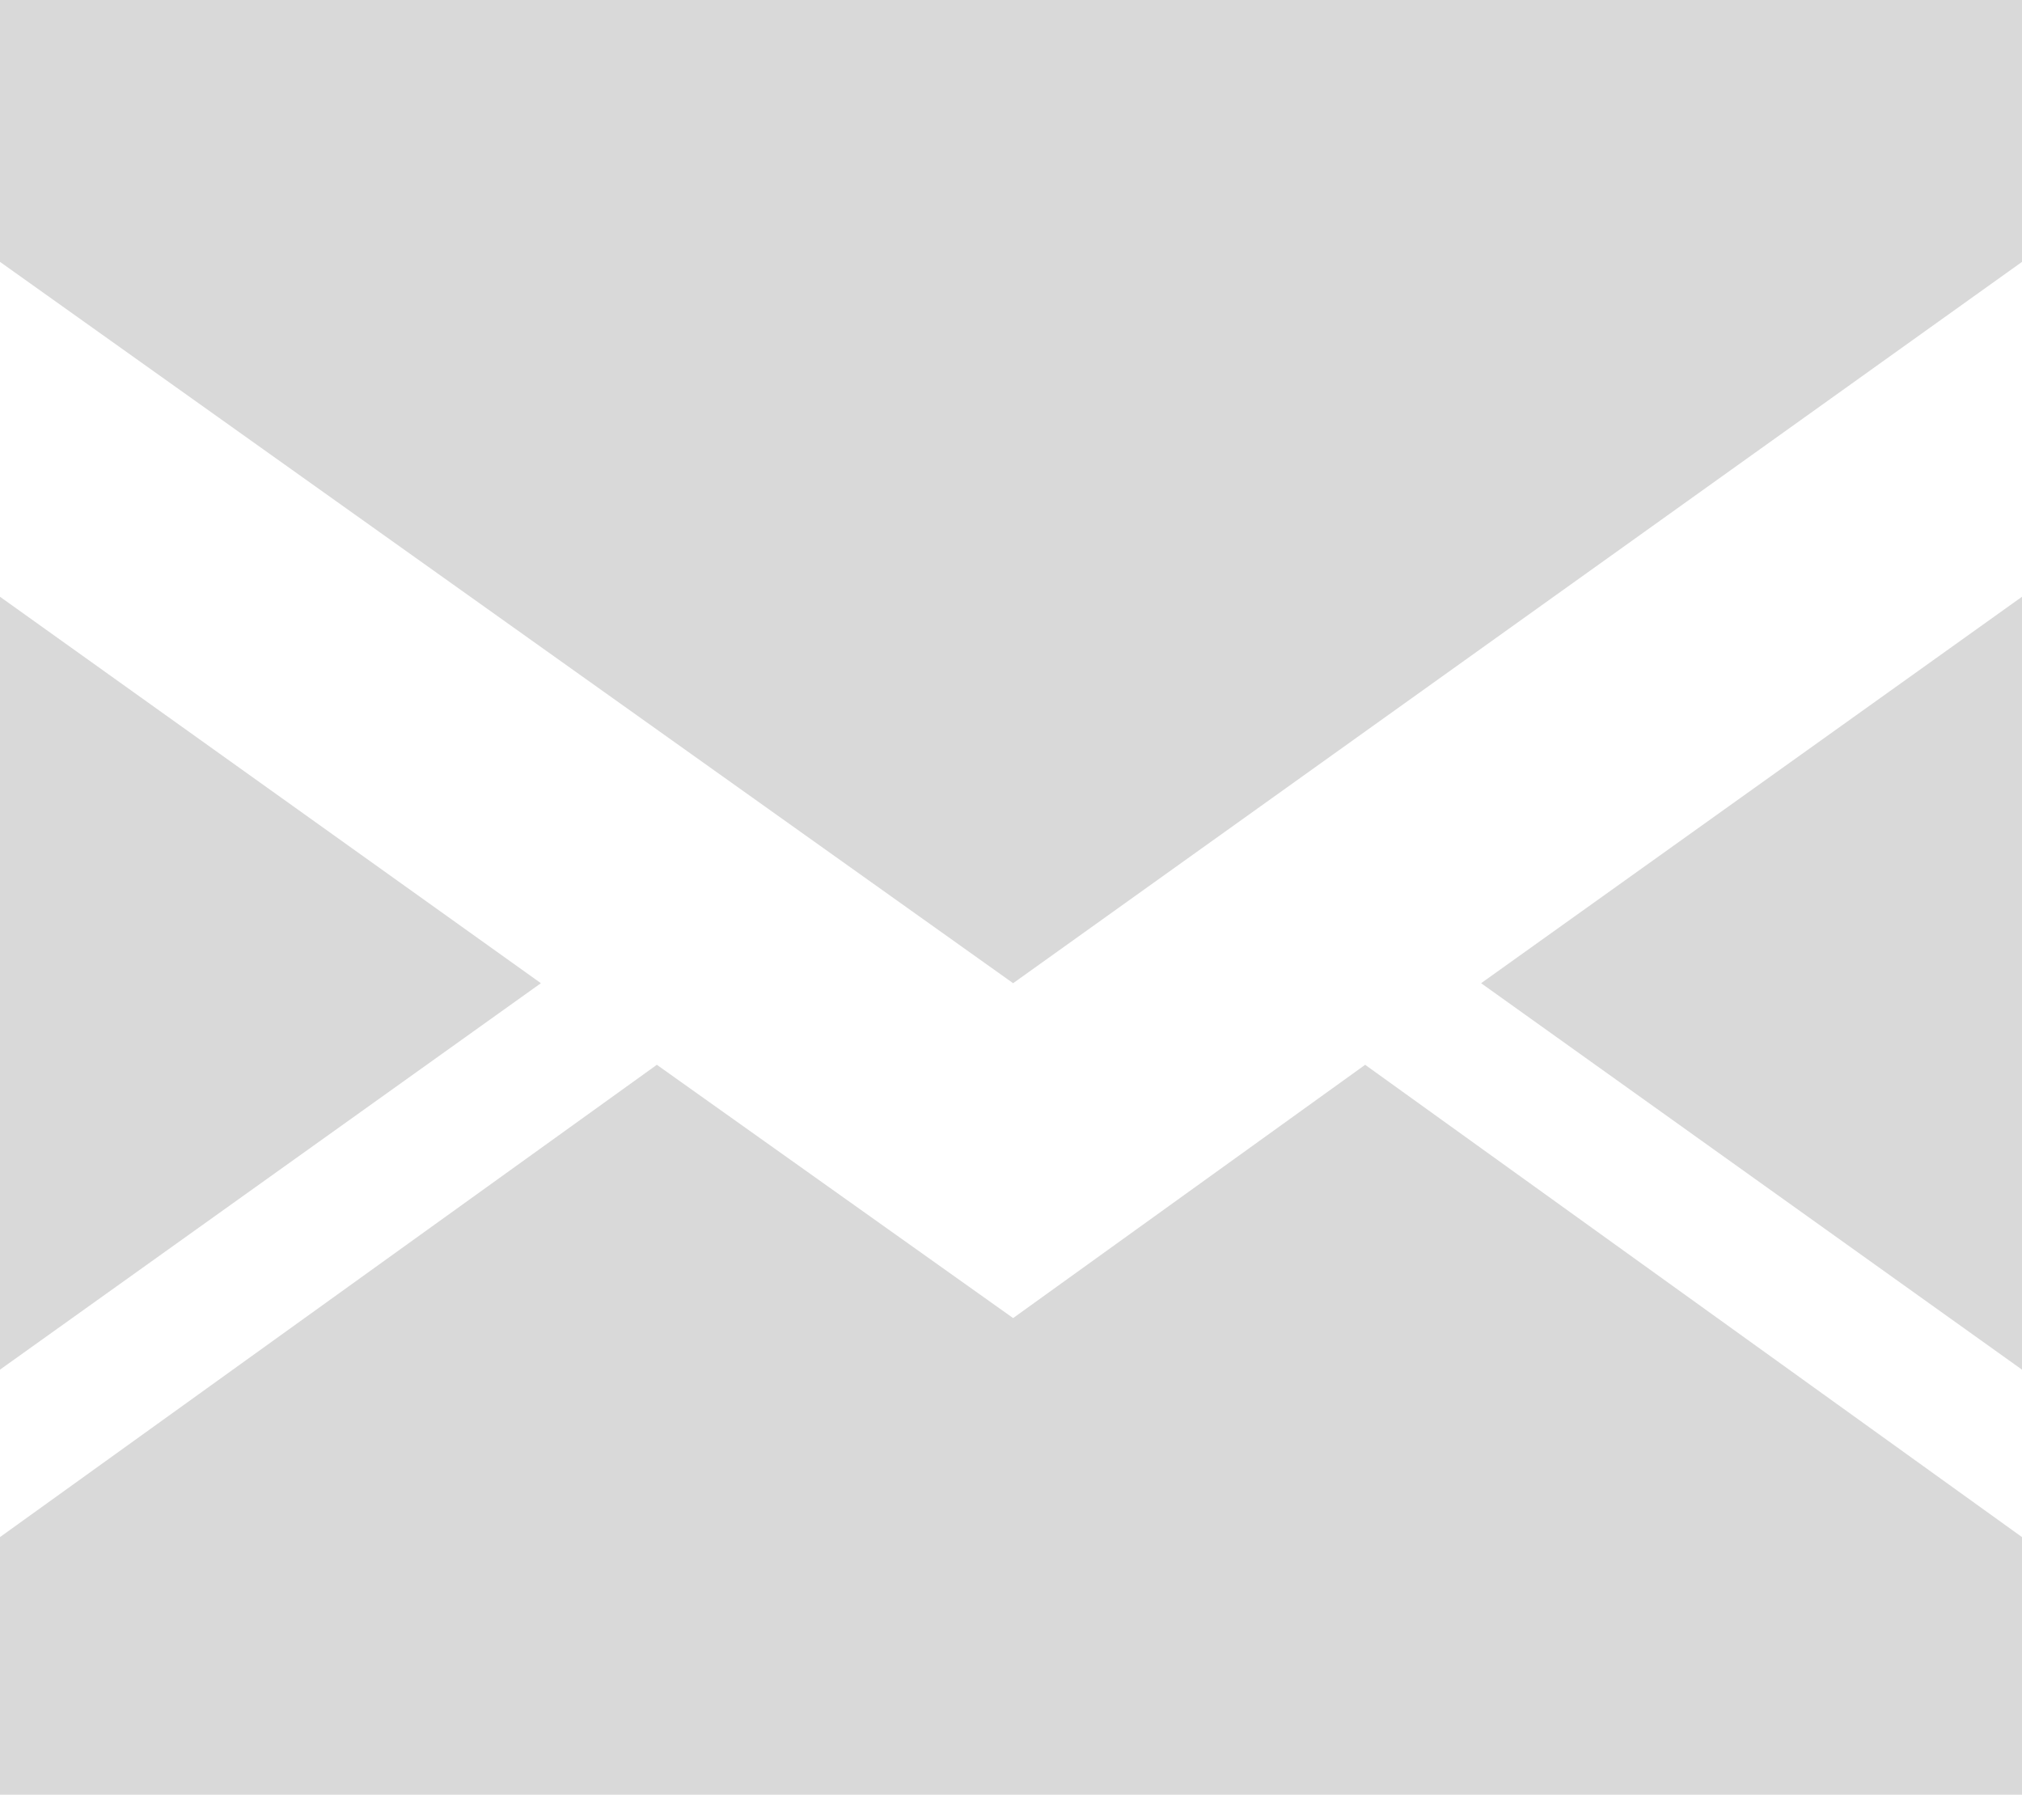
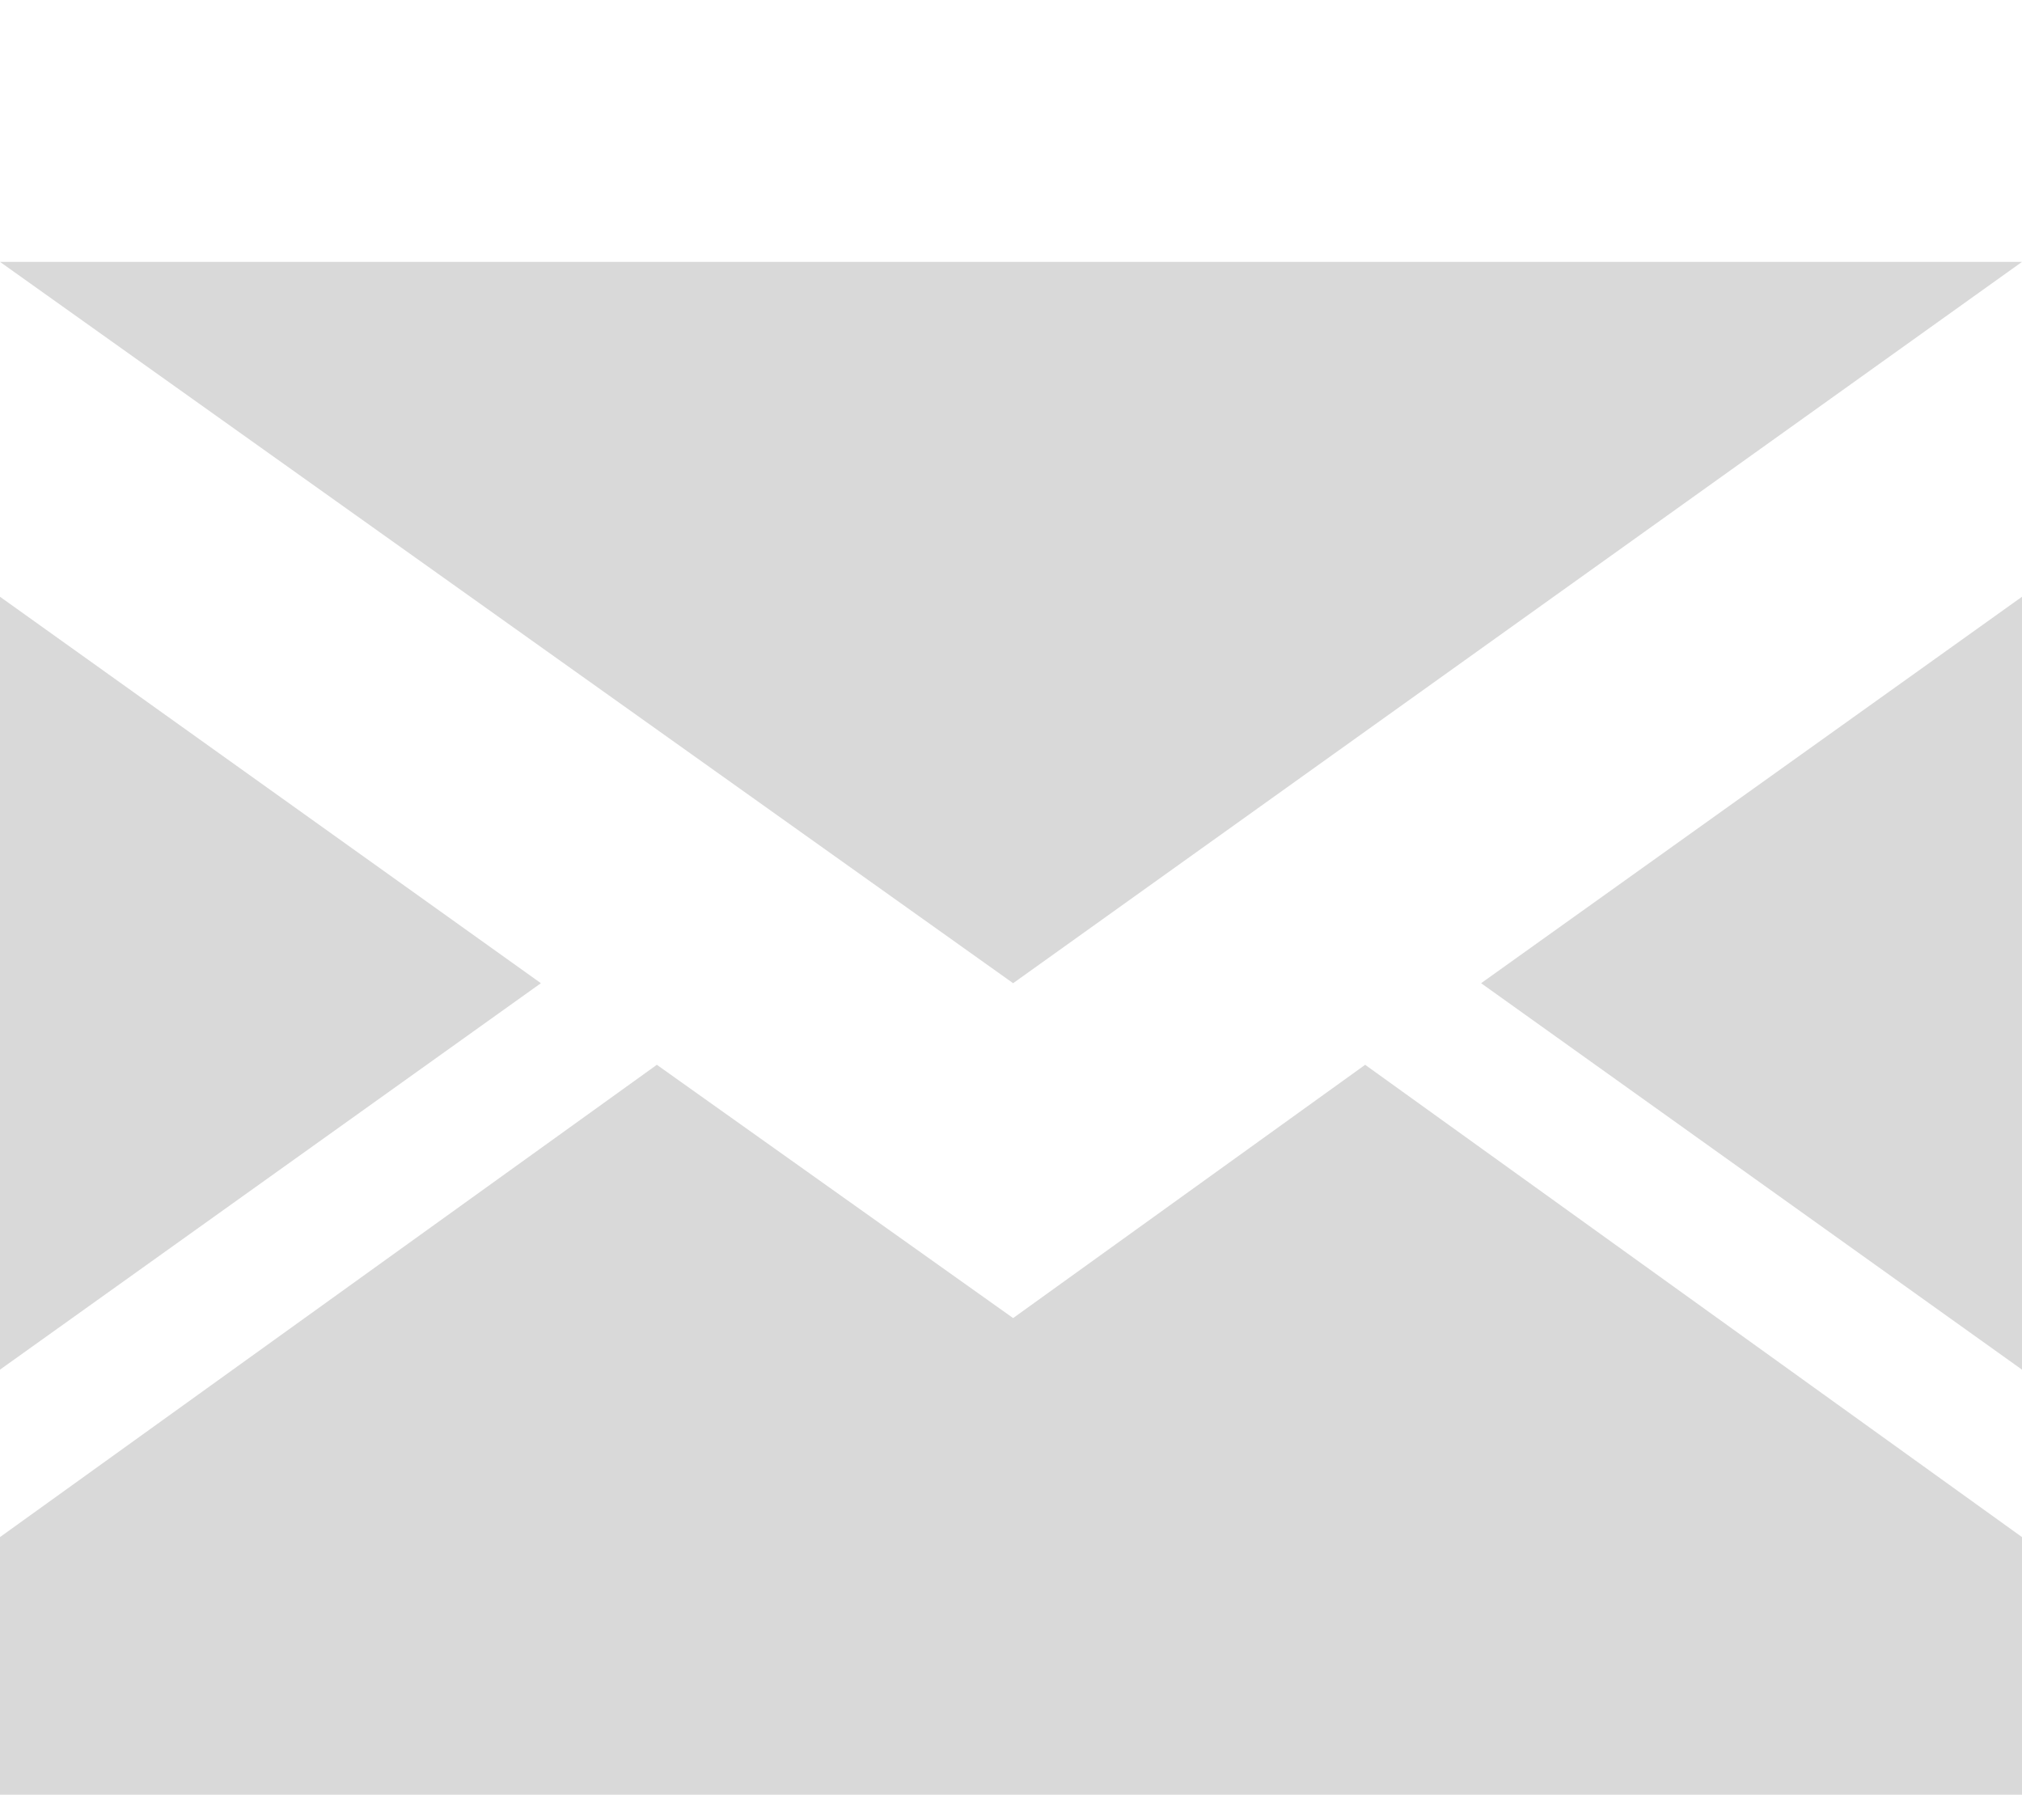
<svg xmlns="http://www.w3.org/2000/svg" width="20" height="18" viewBox="0 0 20 18" fill="none">
-   <path d="M5.35 9.724L0 13.546V5.902L5.35 9.724ZM20 2.59L10.021 9.724L0 2.59V0H20V2.59ZM20 5.902V13.546L14.65 9.724L20 5.902ZM13.503 10.531L20 15.202V17.75H0V15.202L6.497 10.531L10.021 13.036L13.503 10.531Z" fill="#D9D9D9" />
+   <path d="M5.35 9.724L0 13.546V5.902L5.35 9.724ZM20 2.59L10.021 9.724L0 2.59V0V2.59ZM20 5.902V13.546L14.65 9.724L20 5.902ZM13.503 10.531L20 15.202V17.75H0V15.202L6.497 10.531L10.021 13.036L13.503 10.531Z" fill="#D9D9D9" />
</svg>